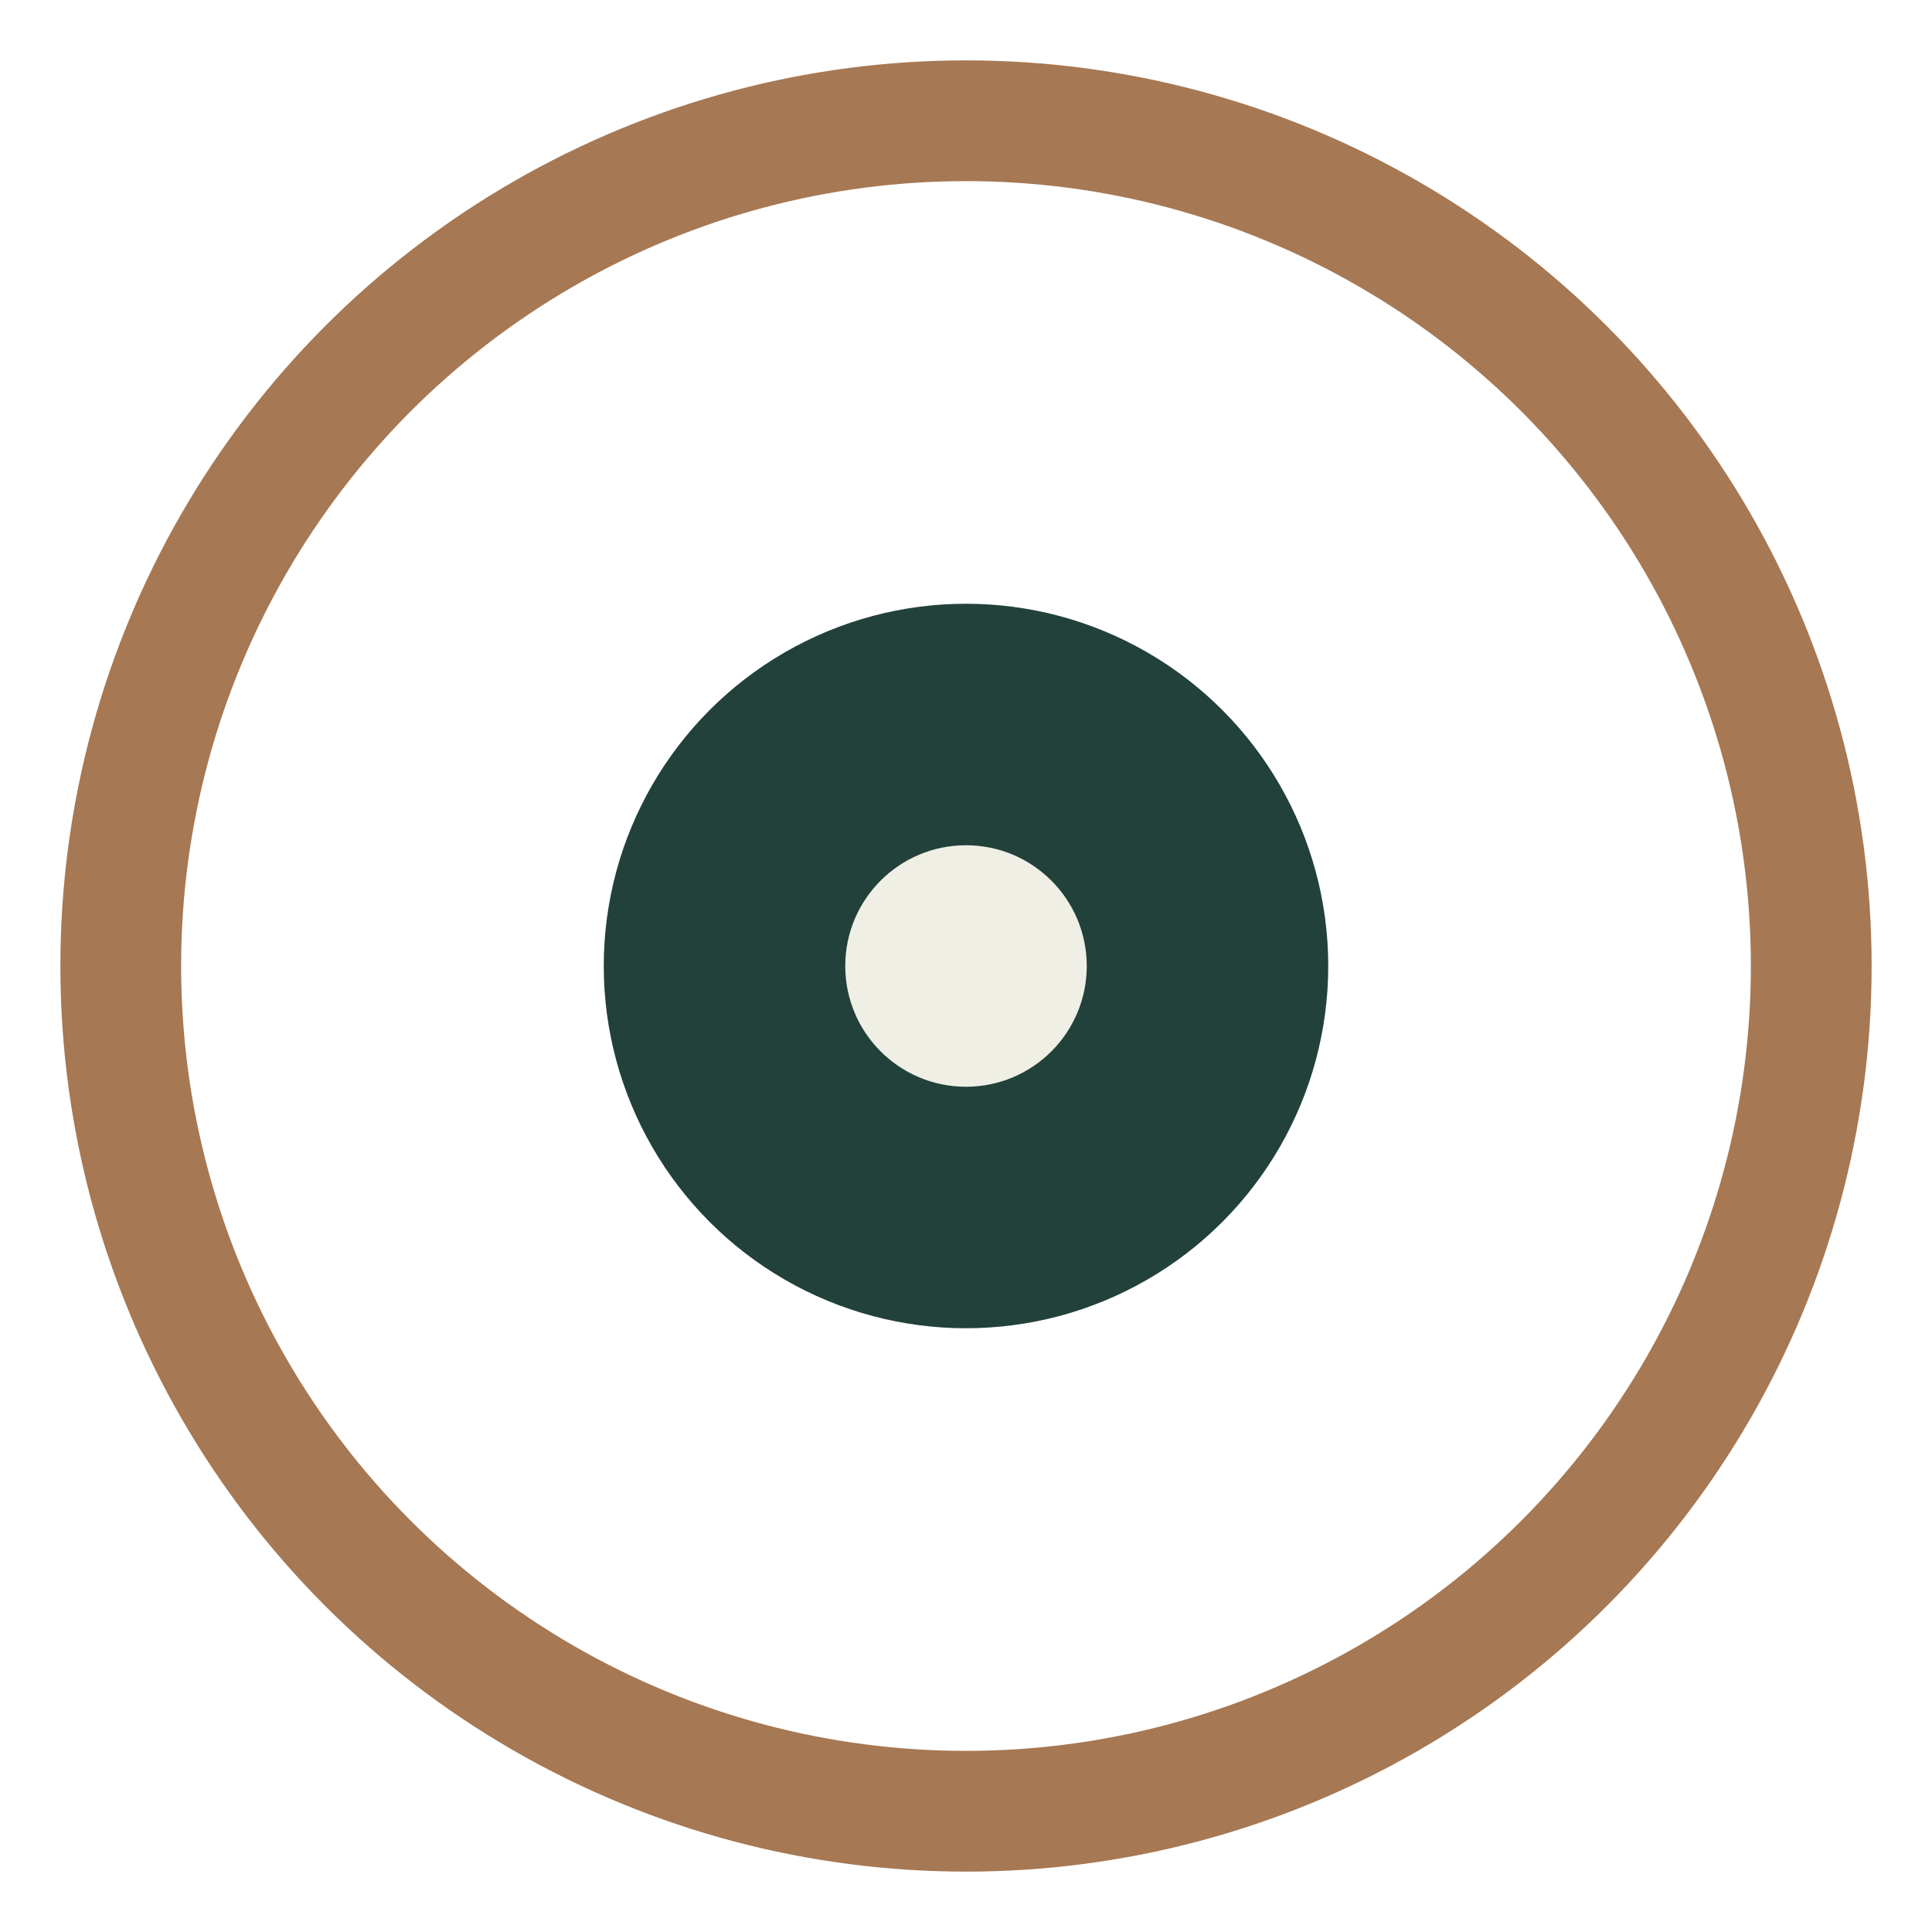
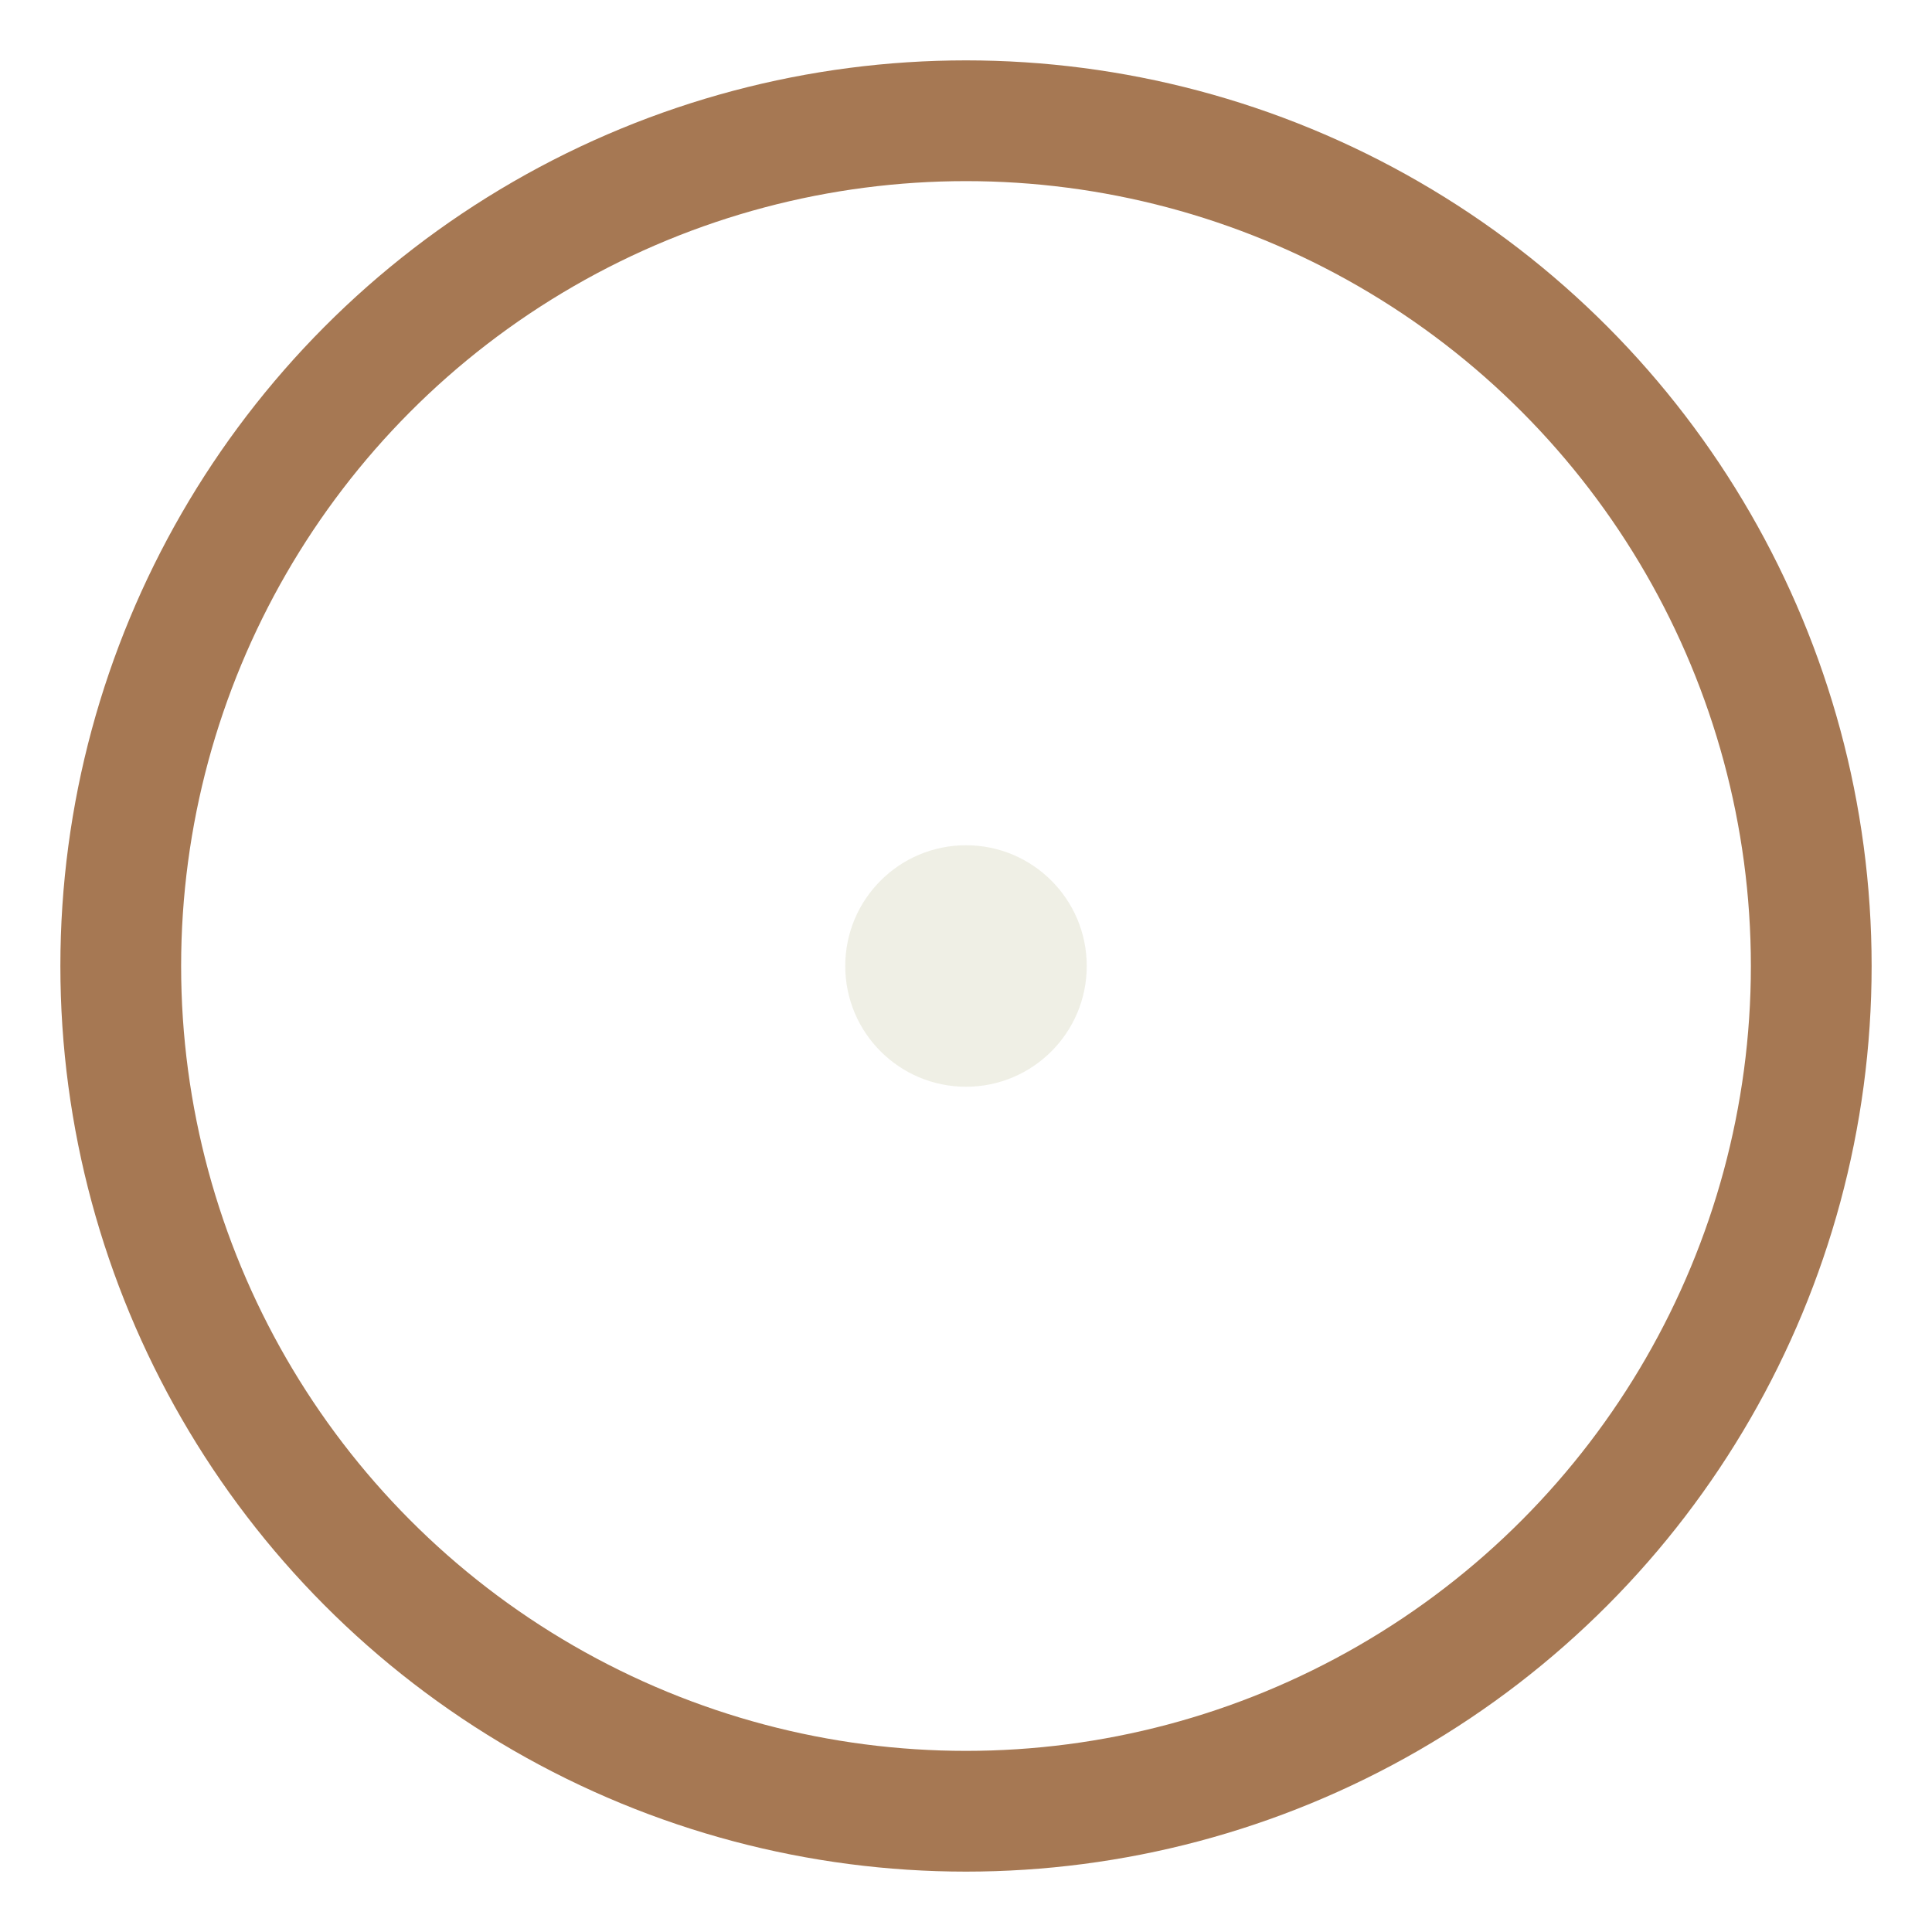
<svg xmlns="http://www.w3.org/2000/svg" width="32" height="32" viewBox="0 0 32 32">
  <circle cx="16" cy="16" r="14" fill="none" stroke="#A67853" stroke-width="2" />
-   <circle cx="16" cy="16" r="6" fill="#22413B" />
  <circle cx="16" cy="16" r="2" fill="#EFEFE5" />
</svg>